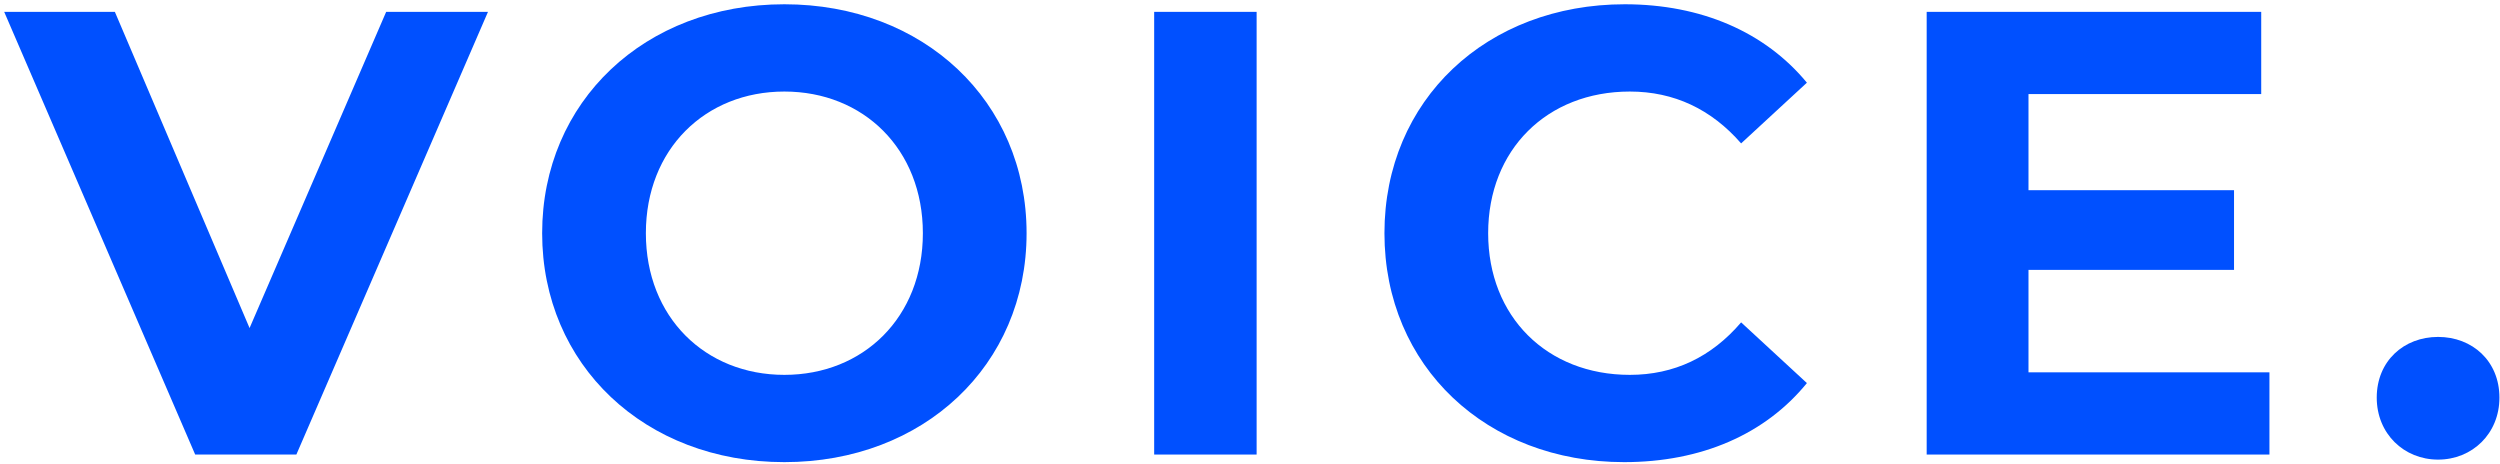
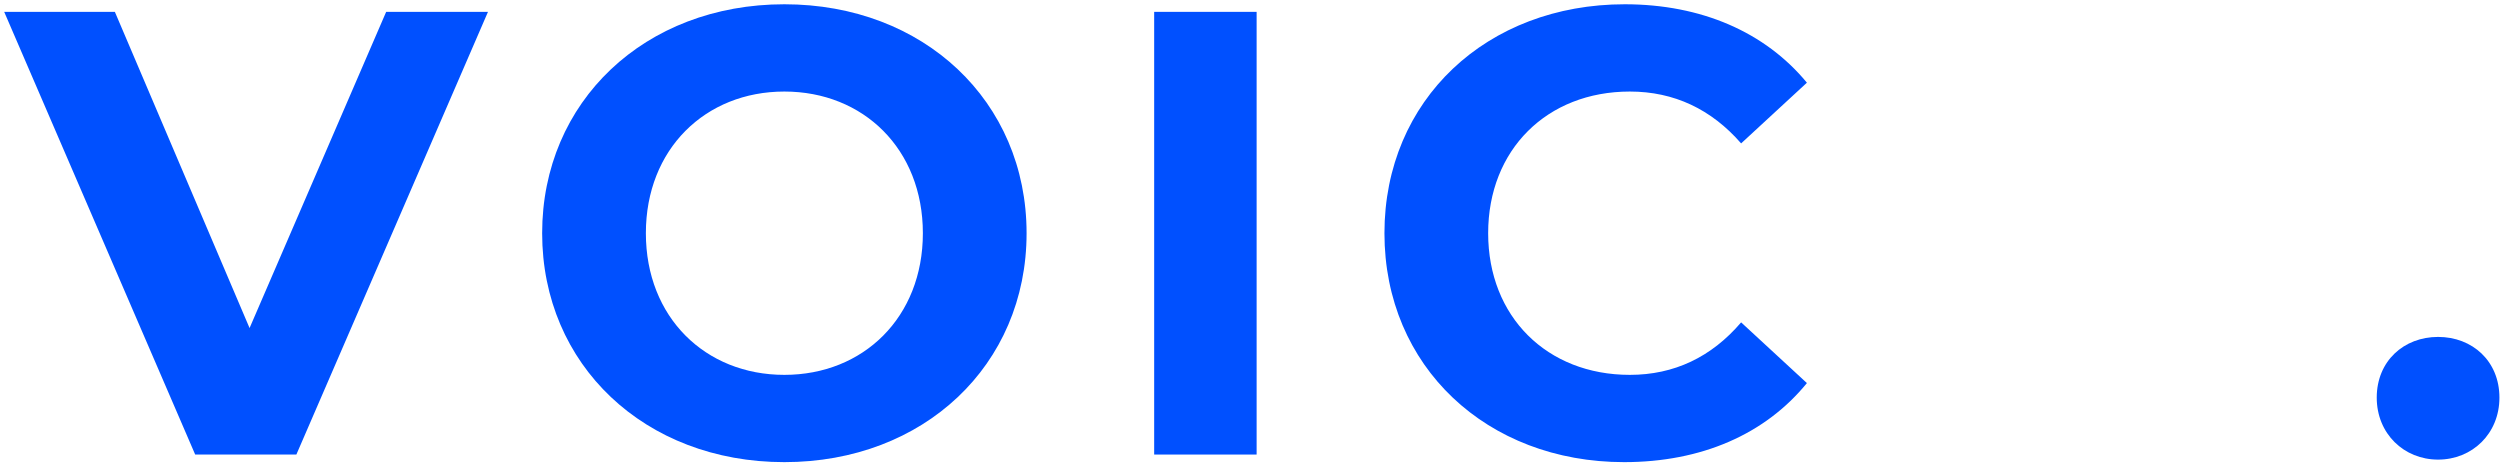
<svg xmlns="http://www.w3.org/2000/svg" width="506" height="94" viewBox="0 0 506 94" fill="none">
  <path d="M493.468 93.024C486.556 93.024 481.052 87.776 481.052 80.48C481.052 73.056 486.556 68.192 493.468 68.192C500.38 68.192 505.884 73.056 505.884 80.48C505.884 87.776 500.38 93.024 493.468 93.024Z" fill="#0050FF" />
-   <path d="M410.567 75.36H459.335V92H389.959V2.4H457.671V19.04H410.567V38.496H452.167V54.624H410.567V75.36Z" fill="#0050FF" />
  <path d="M328.724 93.536C300.948 93.536 280.212 74.208 280.212 47.2C280.212 20.192 300.948 0.864 328.852 0.864C344.34 0.864 357.268 6.496 365.716 16.736L352.404 29.024C346.388 22.112 338.836 18.528 329.876 18.528C313.108 18.528 301.204 30.304 301.204 47.2C301.204 64.096 313.108 75.872 329.876 75.872C338.836 75.872 346.388 72.288 352.404 65.248L365.716 77.536C357.268 87.904 344.34 93.536 328.724 93.536Z" fill="#0050FF" />
  <path d="M233.604 92V2.4H254.34V92H233.604Z" fill="#0050FF" />
  <path d="M158.756 93.536C130.468 93.536 109.732 73.824 109.732 47.2C109.732 20.576 130.468 0.864 158.756 0.864C186.916 0.864 207.78 20.448 207.78 47.2C207.78 73.952 186.916 93.536 158.756 93.536ZM158.756 75.872C174.756 75.872 186.788 64.224 186.788 47.2C186.788 30.176 174.756 18.528 158.756 18.528C142.756 18.528 130.724 30.176 130.724 47.2C130.724 64.224 142.756 75.872 158.756 75.872Z" fill="#0050FF" />
  <path d="M78.16 2.4H98.768L59.984 92H39.504L0.848 2.4H23.248L50.512 66.4L78.16 2.4Z" fill="#0050FF" />
</svg>